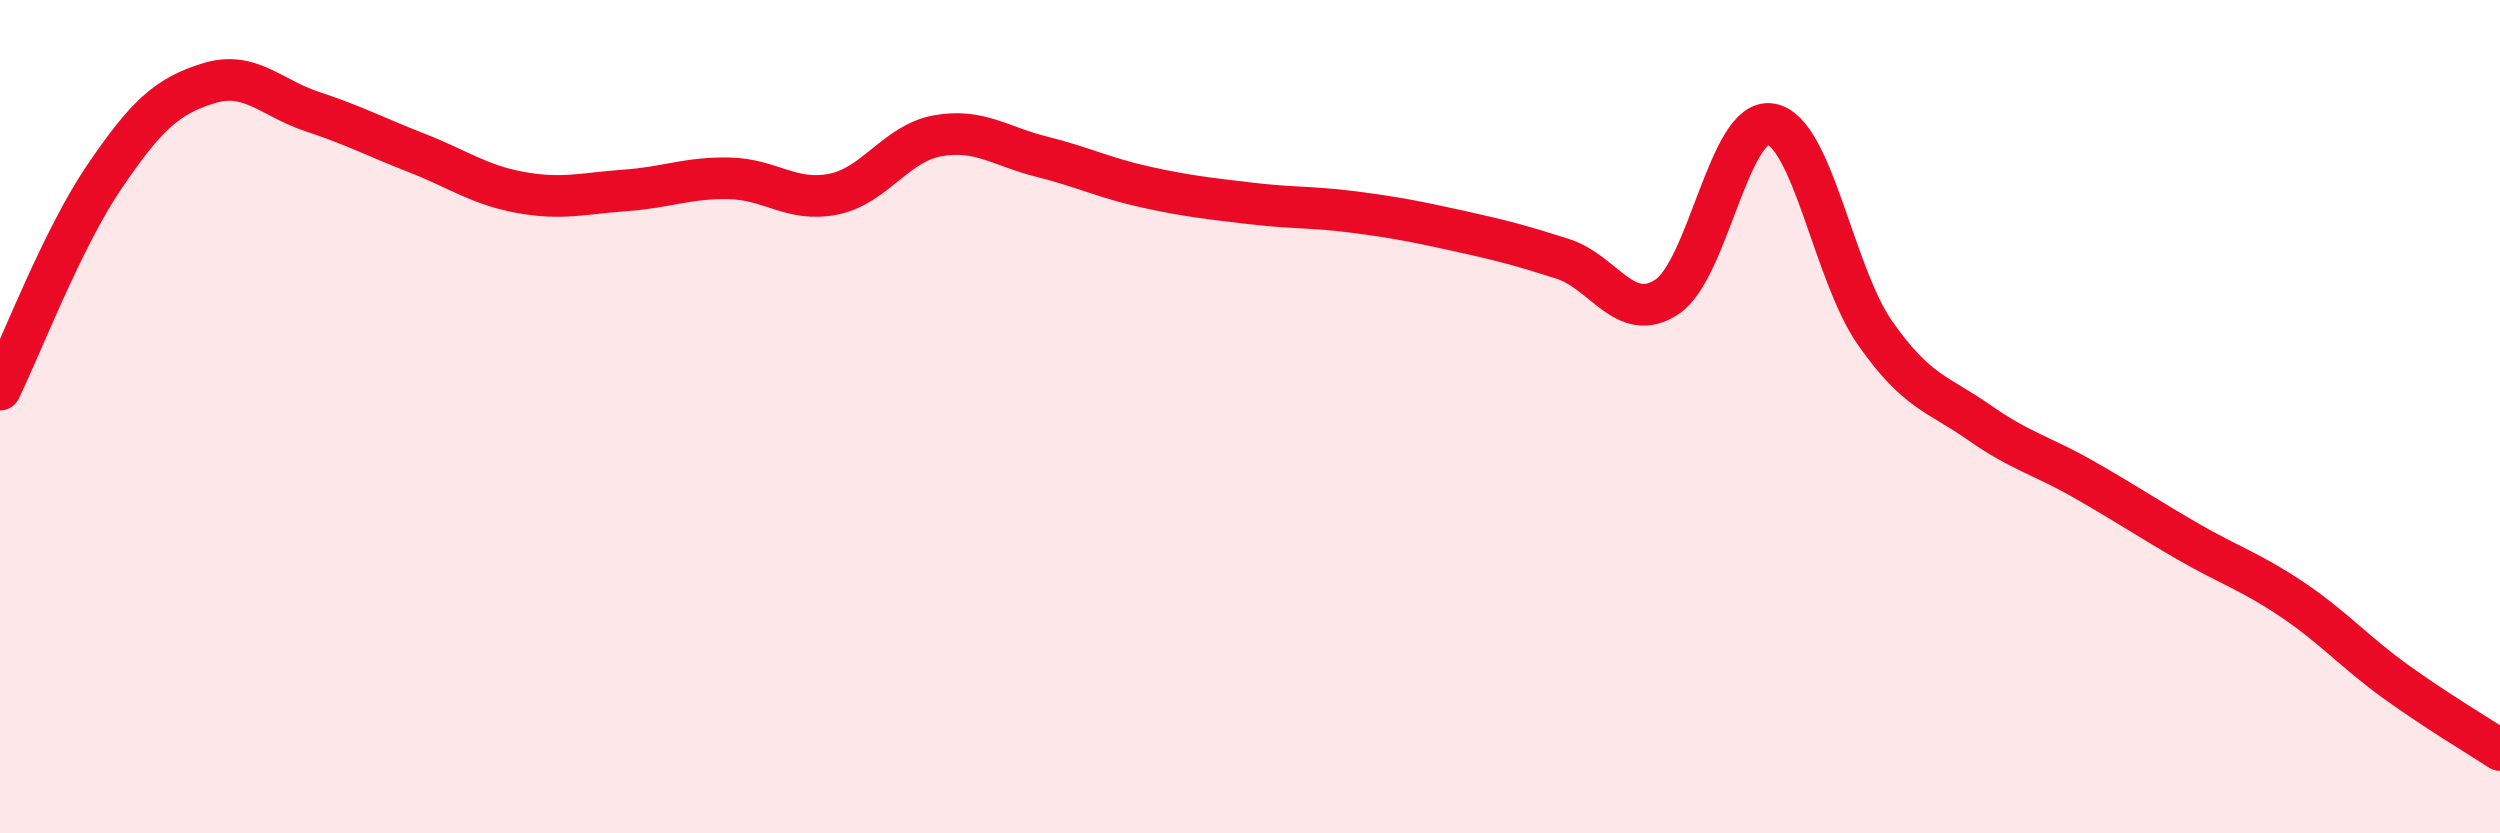
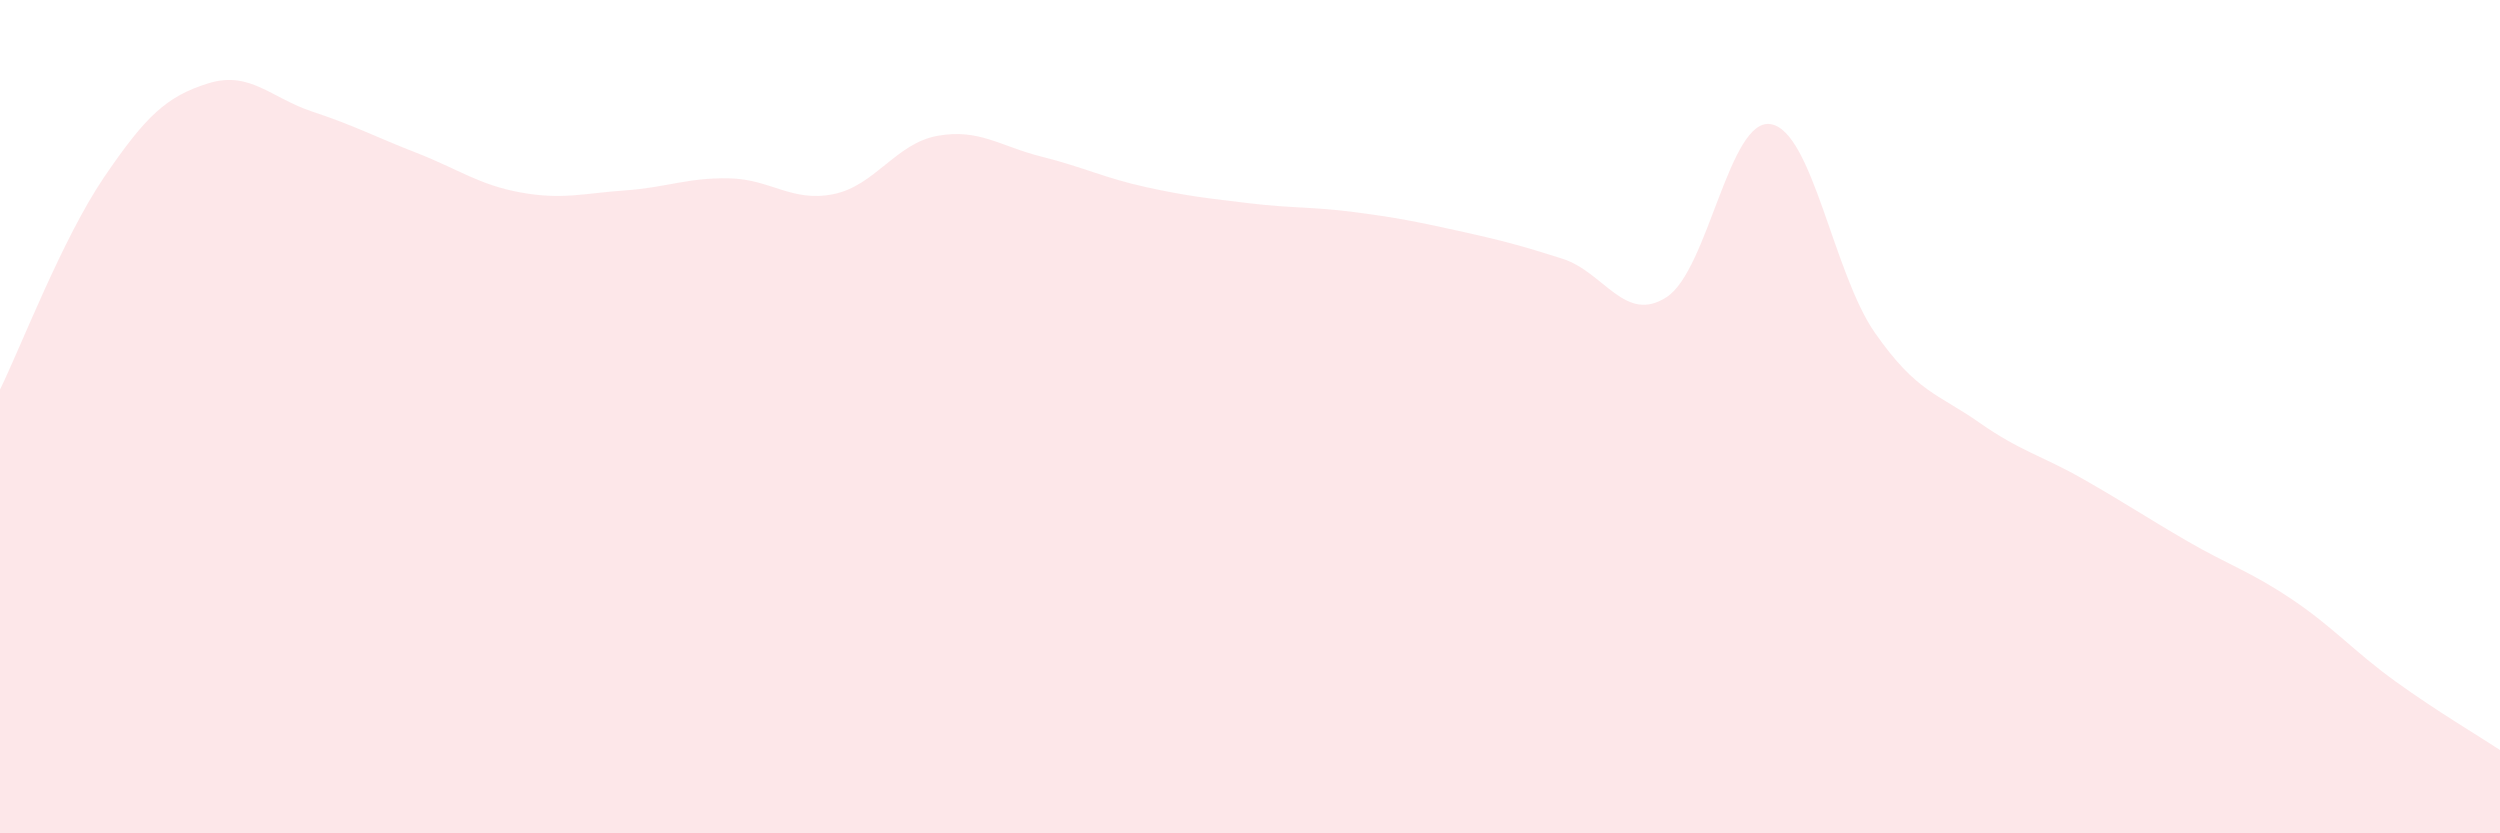
<svg xmlns="http://www.w3.org/2000/svg" width="60" height="20" viewBox="0 0 60 20">
  <path d="M 0,9.35 C 0.5,8.33 1.5,5.72 2.5,4.25 C 3.5,2.78 4,2.31 5,2 C 6,1.69 6.5,2.35 7.5,2.68 C 8.5,3.01 9,3.28 10,3.67 C 11,4.06 11.5,4.44 12.5,4.62 C 13.5,4.8 14,4.64 15,4.57 C 16,4.5 16.5,4.26 17.5,4.28 C 18.5,4.3 19,4.86 20,4.66 C 21,4.46 21.5,3.44 22.5,3.26 C 23.5,3.08 24,3.51 25,3.76 C 26,4.01 26.5,4.27 27.5,4.49 C 28.5,4.71 29,4.76 30,4.88 C 31,5 31.5,4.96 32.5,5.09 C 33.5,5.22 34,5.32 35,5.54 C 36,5.76 36.5,5.89 37.5,6.21 C 38.5,6.53 39,7.78 40,7.13 C 41,6.48 41.5,2.81 42.5,2.98 C 43.5,3.15 44,6.56 45,7.99 C 46,9.42 46.5,9.44 47.5,10.14 C 48.5,10.84 49,10.93 50,11.5 C 51,12.07 51.5,12.41 52.5,12.99 C 53.5,13.57 54,13.71 55,14.38 C 56,15.05 56.5,15.64 57.5,16.36 C 58.5,17.08 59.5,17.67 60,18L60 20L0 20Z" fill="#EB0A25" opacity="0.1" stroke-linecap="round" stroke-linejoin="round" />
-   <path d="M 0,9.35 C 0.5,8.33 1.5,5.72 2.5,4.25 C 3.5,2.78 4,2.31 5,2 C 6,1.69 6.5,2.35 7.5,2.68 C 8.5,3.01 9,3.28 10,3.67 C 11,4.06 11.5,4.44 12.5,4.62 C 13.5,4.8 14,4.64 15,4.57 C 16,4.5 16.5,4.26 17.5,4.28 C 18.5,4.3 19,4.86 20,4.66 C 21,4.46 21.5,3.44 22.5,3.26 C 23.5,3.08 24,3.51 25,3.76 C 26,4.01 26.5,4.27 27.5,4.49 C 28.5,4.71 29,4.76 30,4.88 C 31,5 31.5,4.96 32.5,5.09 C 33.5,5.22 34,5.32 35,5.54 C 36,5.76 36.5,5.89 37.5,6.21 C 38.5,6.53 39,7.78 40,7.13 C 41,6.48 41.5,2.81 42.5,2.98 C 43.5,3.15 44,6.56 45,7.99 C 46,9.42 46.5,9.44 47.5,10.14 C 48.5,10.84 49,10.93 50,11.5 C 51,12.07 51.5,12.41 52.5,12.99 C 53.5,13.57 54,13.71 55,14.38 C 56,15.05 56.5,15.64 57.5,16.36 C 58.5,17.08 59.5,17.67 60,18" stroke="#EB0A25" stroke-width="1" fill="none" stroke-linecap="round" stroke-linejoin="round" />
</svg>